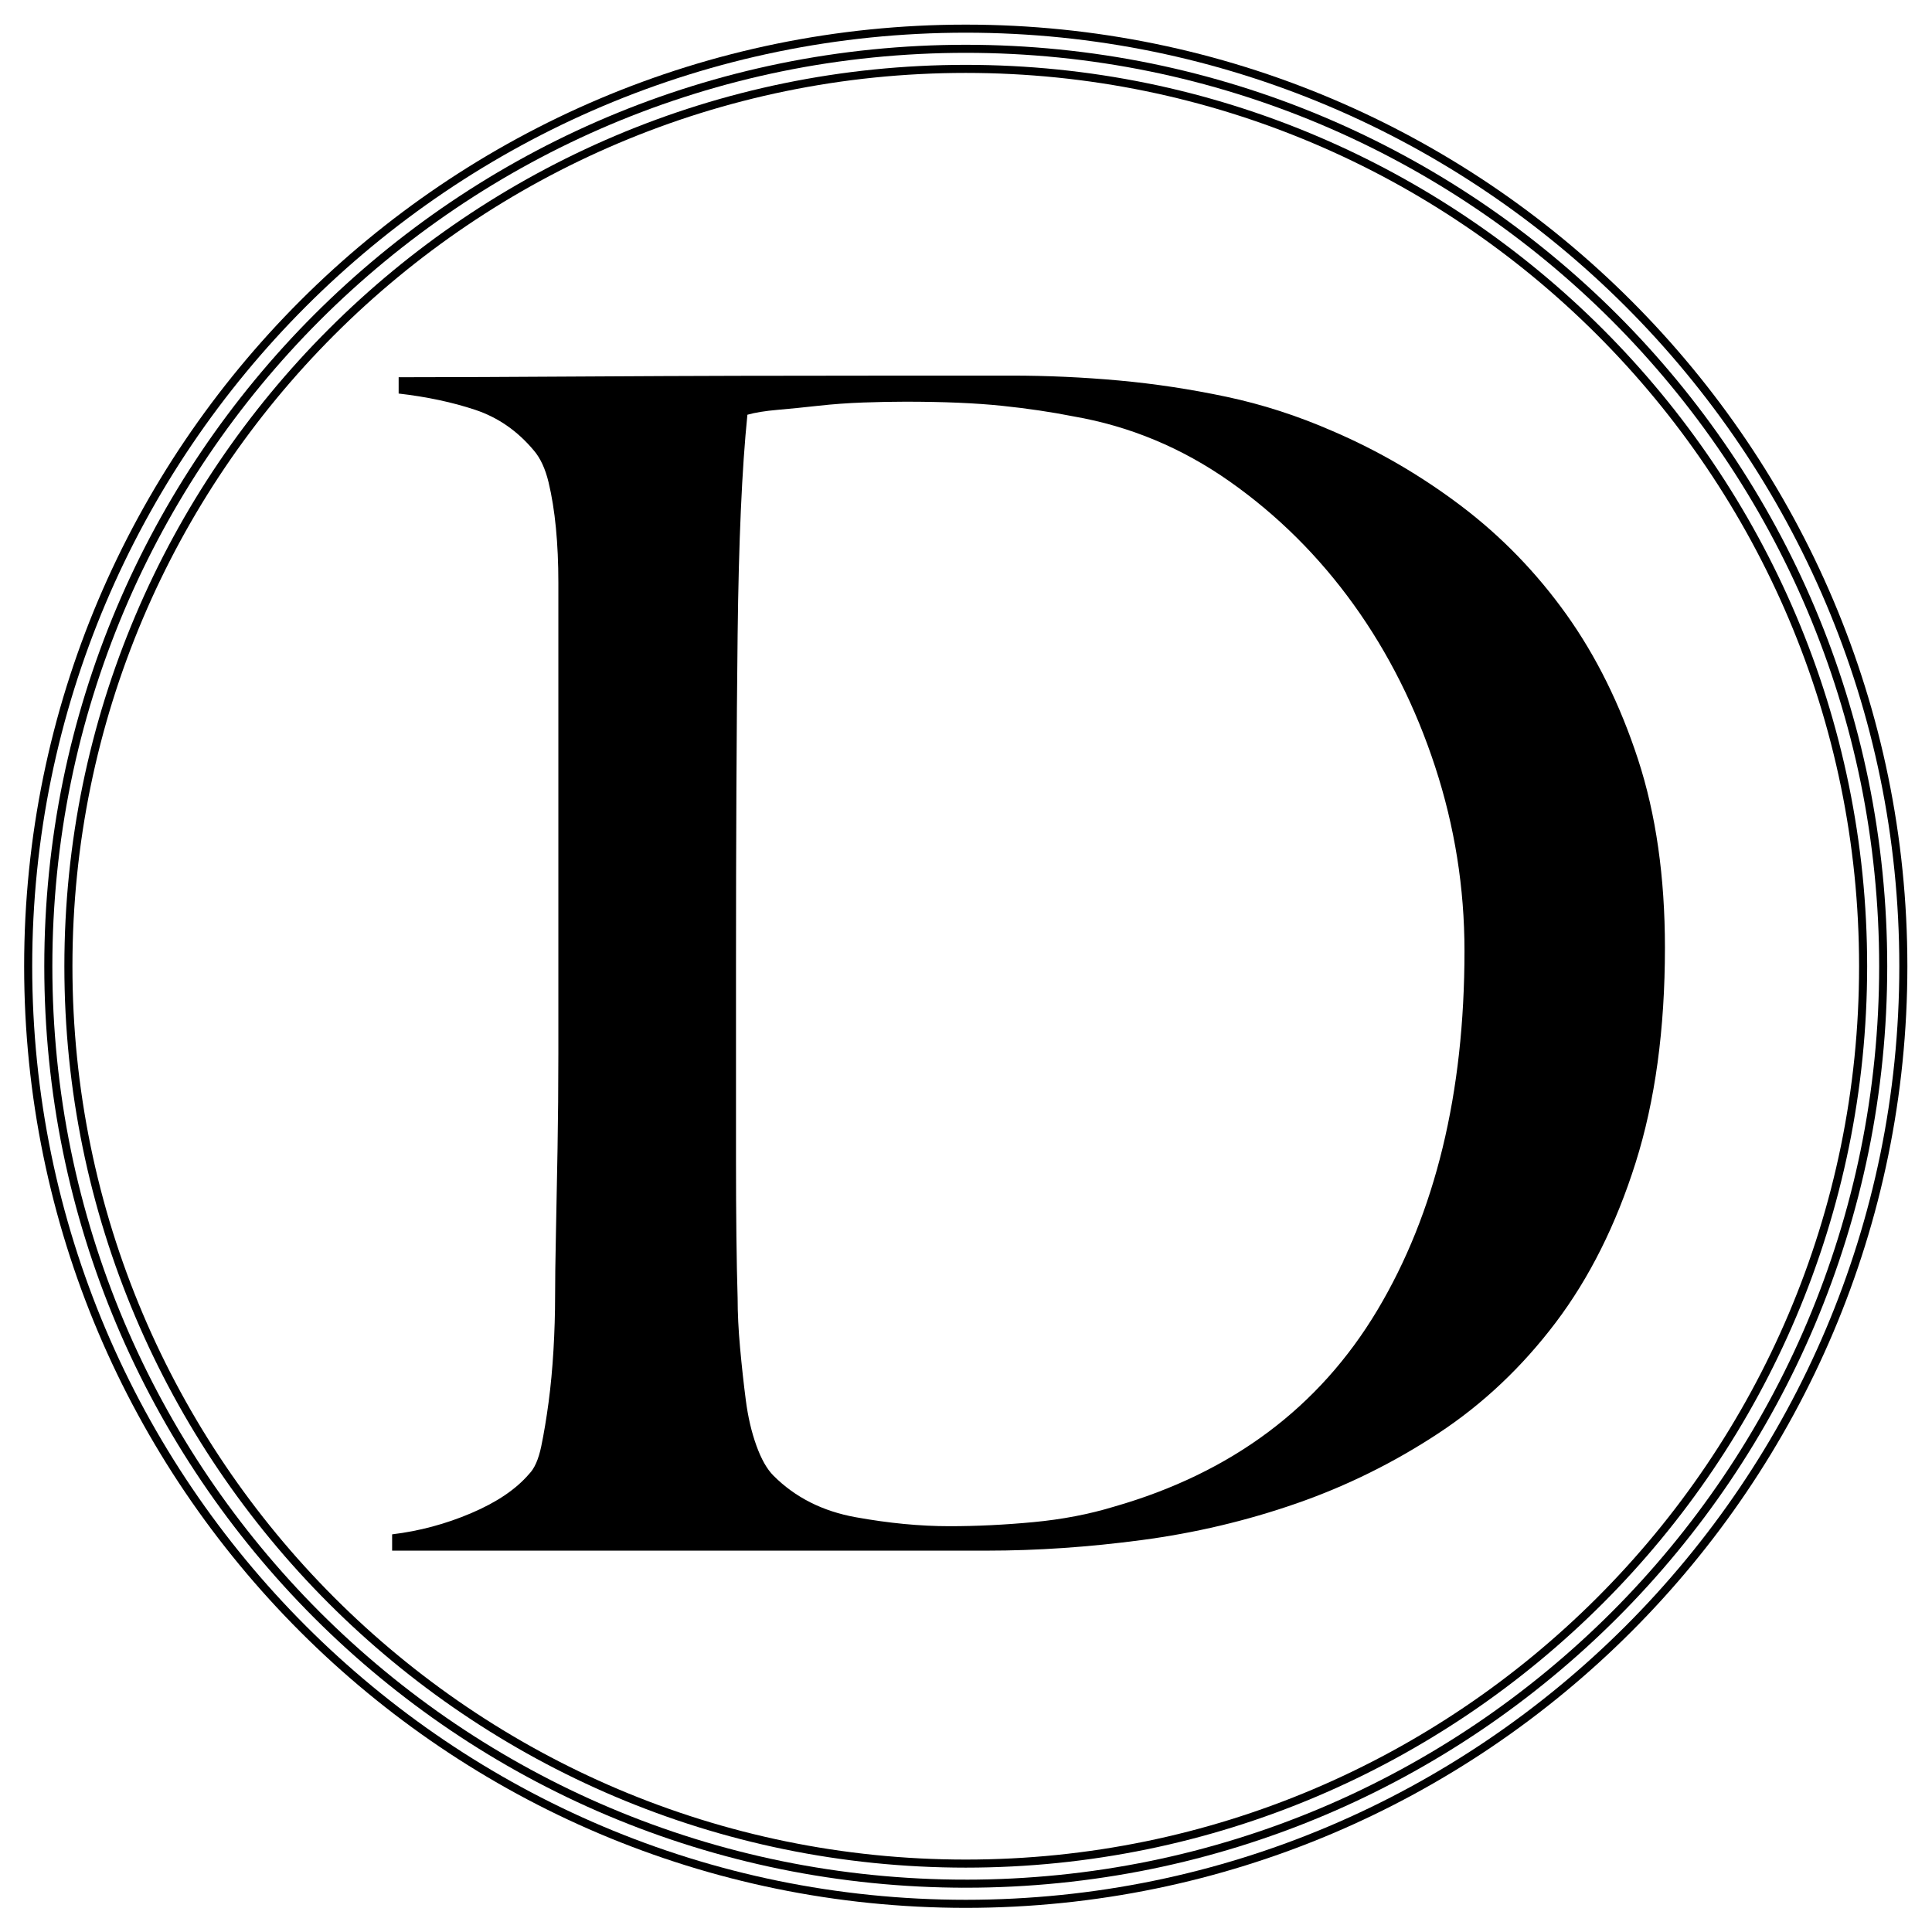
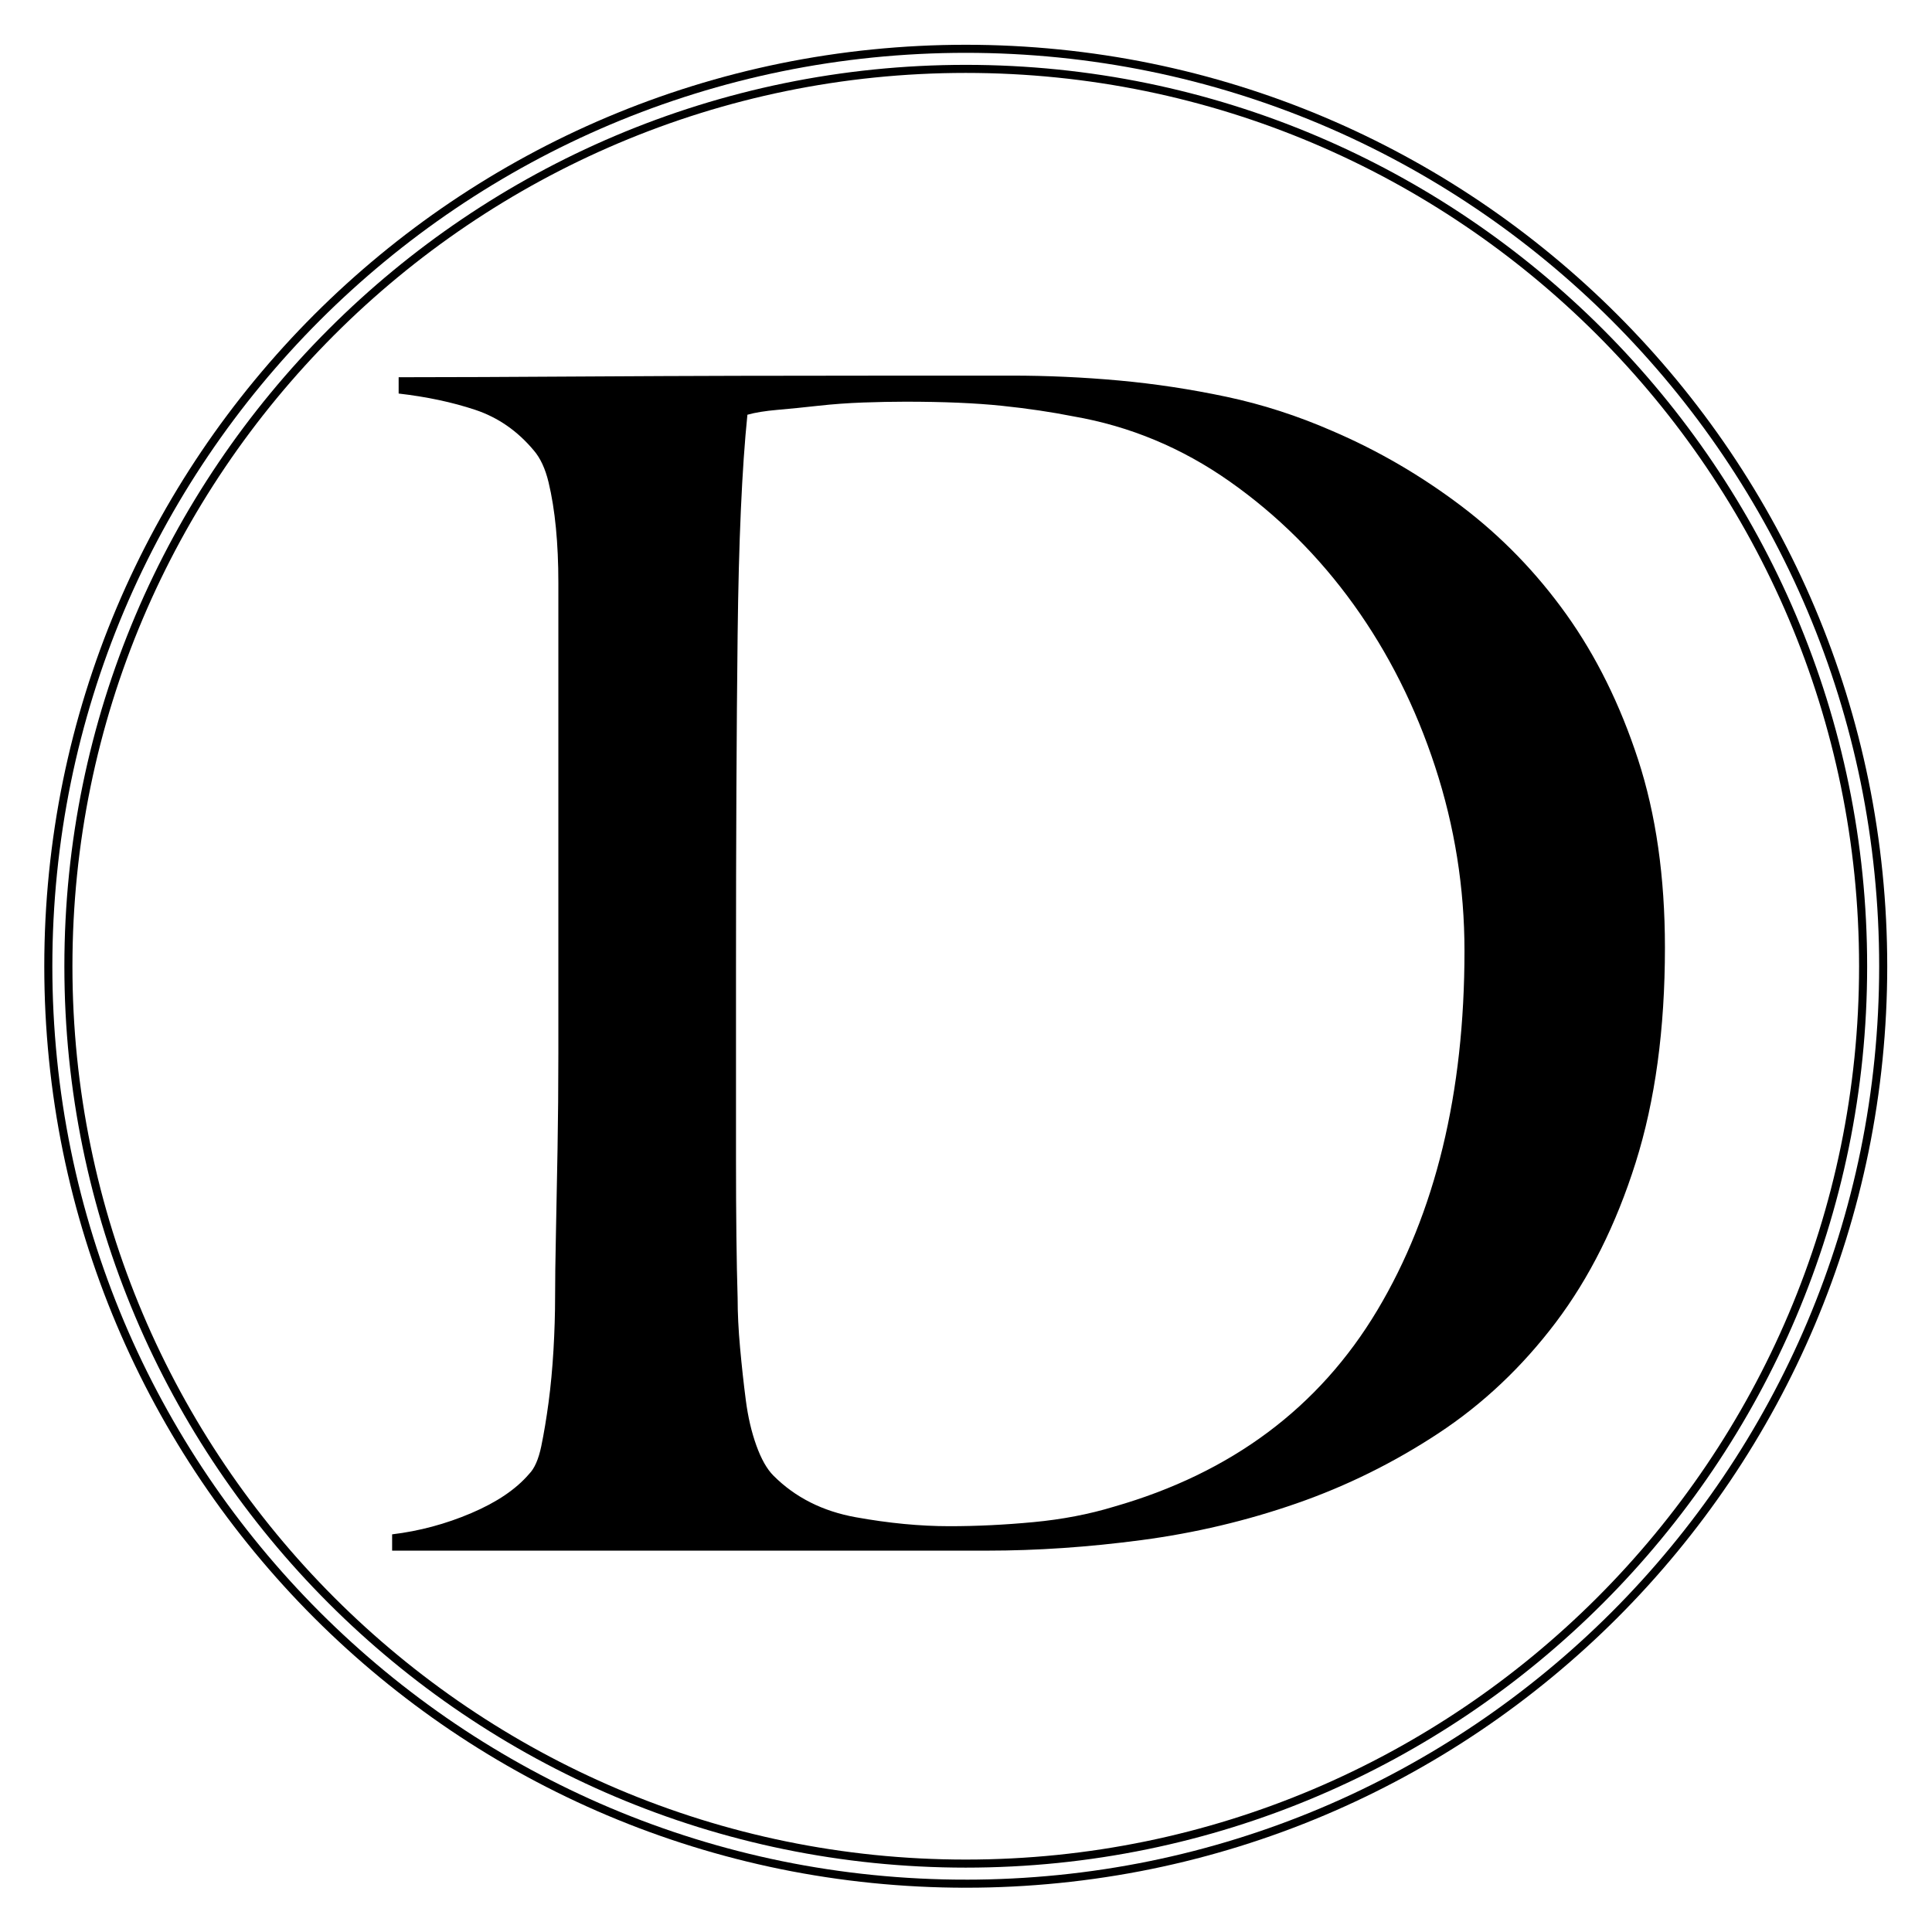
<svg xmlns="http://www.w3.org/2000/svg" xmlns:ns1="http://sodipodi.sourceforge.net/DTD/sodipodi-0.dtd" xmlns:ns2="http://www.inkscape.org/namespaces/inkscape" id="svg2" width="1066.667" height="1066.667" viewBox="0 0 1066.667 1066.667" ns1:docname="DinkFavicon.eps">
  <defs id="defs6" />
  <g id="g8" ns2:groupmode="layer" ns2:label="ink_ext_XXXXXX" transform="matrix(1.333,0,0,-1.333,0,1066.667)">
    <g id="g10" transform="scale(0.1)">
-       <path d="M 4000,116.699 C 6141.26,116.699 7883.3,1858.74 7883.3,4000 7883.3,6141.26 6141.26,7883.3 4000,7883.3 1858.74,7883.3 116.699,6141.26 116.699,4000 116.699,1858.74 1858.74,116.699 4000,116.699 Z" style="fill:none;stroke:#000000;stroke-width:33.4;stroke-linecap:butt;stroke-linejoin:miter;stroke-miterlimit:4;stroke-dasharray:none;stroke-opacity:1" id="path12" />
      <path d="m 4000,200.102 c 257.82,0 515.47,25.968 765.81,77.199 243.98,49.918 483.96,124.418 713.28,221.418 225.16,95.23 442.33,213.101 645.47,350.34 201.21,135.941 390.42,292.051 562.37,464.001 171.96,171.96 328.07,361.17 464.01,562.38 137.24,203.14 255.11,420.31 350.34,645.47 97,229.32 171.49,469.3 221.42,713.28 51.23,250.33 77.2,507.99 77.2,765.81 0,257.82 -25.97,515.48 -77.2,765.81 -49.93,243.98 -124.42,483.96 -221.42,713.28 -95.23,225.16 -213.1,442.33 -350.34,645.47 -135.94,201.21 -292.05,390.42 -464.01,562.38 -171.95,171.95 -361.16,328.06 -562.37,464 -203.14,137.24 -420.31,255.11 -645.47,350.35 -229.32,96.99 -469.3,171.49 -713.28,221.41 -250.34,51.23 -507.99,77.2 -765.81,77.2 -257.82,0 -515.48,-25.97 -765.81,-77.2 -243.98,-49.92 -483.96,-124.42 -713.28,-221.41 -225.16,-95.24 -442.33,-213.11 -645.47,-350.35 C 1674.23,7015 1485.02,6858.89 1313.07,6686.94 1141.11,6514.98 985,6325.77 849.063,6124.56 711.824,5921.42 593.949,5704.25 498.715,5479.09 401.719,5249.77 327.227,5009.79 277.301,4765.81 226.074,4515.48 200.102,4257.82 200.102,4000 c 0,-257.82 25.972,-515.48 77.199,-765.81 49.926,-243.98 124.418,-483.96 221.414,-713.28 95.234,-225.16 213.109,-442.33 350.348,-645.47 C 985,1674.23 1141.11,1485.02 1313.07,1313.06 1485.02,1141.11 1674.23,985 1875.44,849.059 c 203.14,-137.239 420.31,-255.11 645.47,-350.34 229.32,-97 469.3,-171.5 713.28,-221.418 250.33,-51.231 507.99,-77.199 765.81,-77.199 z" style="fill:none;stroke:#000000;stroke-width:33.4;stroke-linecap:butt;stroke-linejoin:miter;stroke-miterlimit:4;stroke-dasharray:none;stroke-opacity:1" id="path14" />
      <path d="M 4000,283.301 C 6049.39,283.301 7716.7,1950.61 7716.7,4000 7716.7,6049.39 6049.39,7716.7 4000,7716.7 1950.61,7716.7 283.301,6049.39 283.301,4000 283.301,1950.61 1950.61,283.301 4000,283.301 Z" style="fill:none;stroke:#000000;stroke-width:33.4;stroke-linecap:butt;stroke-linejoin:miter;stroke-miterlimit:4;stroke-dasharray:none;stroke-opacity:1" id="path16" />
      <path d="m 6774.37,3186.01 c -81,-256.5 -191.32,-477.03 -330.75,-661.5 -139.53,-184.57 -301.53,-337.5 -486,-459 -184.57,-121.5 -380.32,-218.32 -587.25,-290.25 -207.03,-72.03 -420.82,-122.66 -641.25,-151.87 -220.53,-29.32 -434.32,-43.88 -641.25,-43.88 H 1624.12 v 67.5 c 112.43,13.5 221.59,42.72 327.38,87.75 105.68,44.93 185.62,98.93 239.62,162 22.47,22.47 39.34,60.75 50.63,114.75 11.18,54 21.3,114.75 30.37,182.25 8.97,67.5 15.72,139.43 20.25,216 4.43,76.47 6.75,150.72 6.75,222.75 0,62.97 1.06,148.5 3.38,256.5 2.21,108 4.43,226.13 6.75,354.38 2.21,128.25 3.37,259.87 3.37,394.87 0,139.43 0,270 0,391.5 v 1316.25 c 0,81 0,162 0,243 0,81 -3.37,156.31 -10.12,226.13 -6.75,69.71 -16.88,132.68 -30.38,189 -13.5,56.21 -33.75,100.09 -60.75,131.62 -67.5,81 -148.5,137.22 -243,168.75 -94.5,31.43 -200.28,54 -317.25,67.5 v 67.5 c 189,0 461.22,1.06 816.75,3.38 355.43,2.21 785.22,3.37 1289.25,3.37 143.97,0 287.93,0 432,0 148.5,0 297,-6.75 445.5,-20.25 148.5,-13.5 297,-36.07 445.5,-67.5 148.5,-31.53 294.68,-78.78 438.75,-141.75 189,-81 366.72,-184.57 533.25,-310.5 166.43,-126.03 311.56,-275.69 435.38,-448.87 123.71,-173.29 222.75,-373.57 297,-600.75 74.25,-227.29 111.37,-487.16 111.37,-779.63 0,-337.5 -40.5,-634.5 -121.5,-891 z m -830.25,1640.25 c -81,247.43 -193.53,471.34 -337.5,671.63 -144.07,200.18 -315.03,370.09 -513,509.62 -198.07,139.43 -414.07,229.5 -648,270 -90.07,17.93 -189,32.59 -297,43.88 -108,11.18 -240.78,16.87 -398.25,16.87 -54,0 -112.53,-1.16 -175.5,-3.37 -63.07,-2.32 -124.87,-6.75 -185.62,-13.5 -60.75,-6.75 -117.07,-12.45 -168.75,-16.88 -51.79,-4.53 -93.45,-11.28 -124.88,-20.25 -22.57,-220.53 -36.07,-524.28 -40.5,-911.25 -4.53,-387.07 -6.75,-848.28 -6.75,-1383.75 0,-288.03 0,-551.28 0,-789.75 0,-234.03 2.22,-425.25 6.75,-573.75 0,-63.07 3.38,-131.62 10.13,-205.87 6.75,-74.25 14.55,-146.29 23.62,-216 8.97,-69.82 23.63,-132.79 43.88,-189 20.25,-56.32 43.87,-97.88 70.87,-124.88 89.97,-90.07 203.56,-147.44 340.88,-172.12 137.21,-24.79 266.62,-37.13 388.12,-37.13 112.43,0 228.34,5.59 347.63,16.88 119.18,11.18 230.55,32.59 334.12,64.12 486,139.43 849.34,410.59 1090.13,813.38 240.68,402.68 361.12,898.8 361.12,1488.37 0,260.93 -40.5,515.22 -121.5,762.75" style="fill:#000000;fill-opacity:1;fill-rule:nonzero;stroke:none" id="path18" />
    </g>
  </g>
</svg>